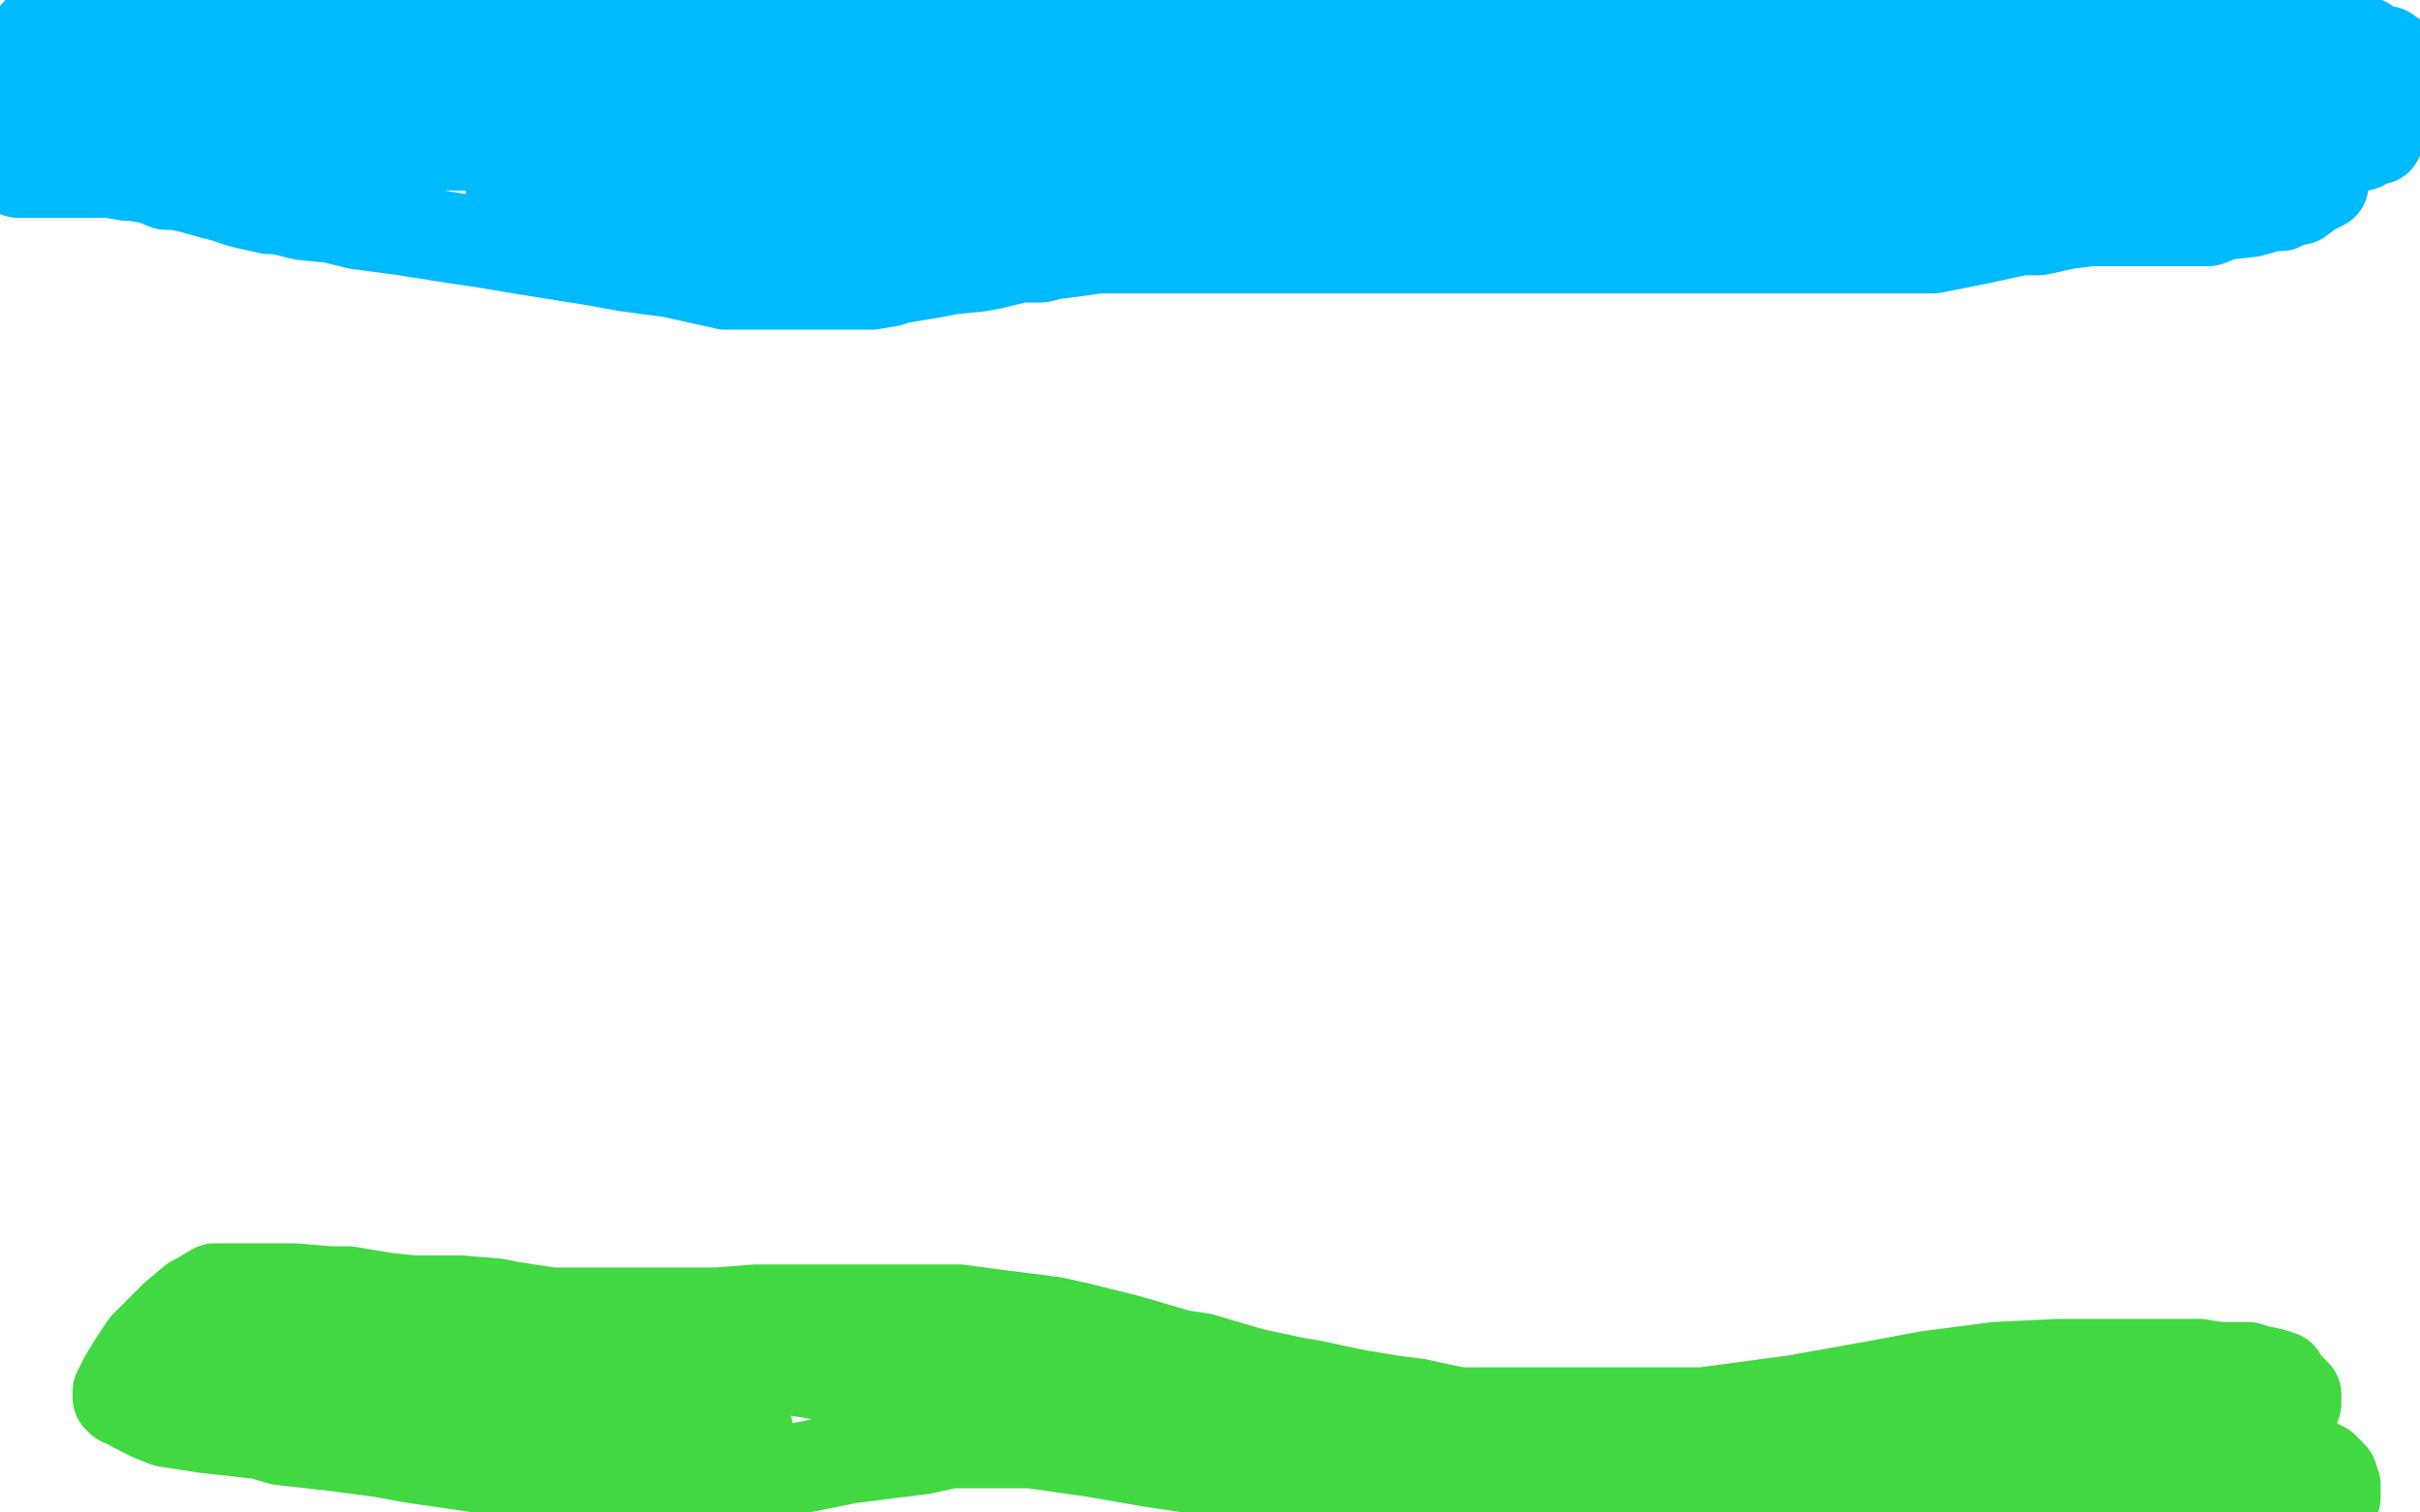
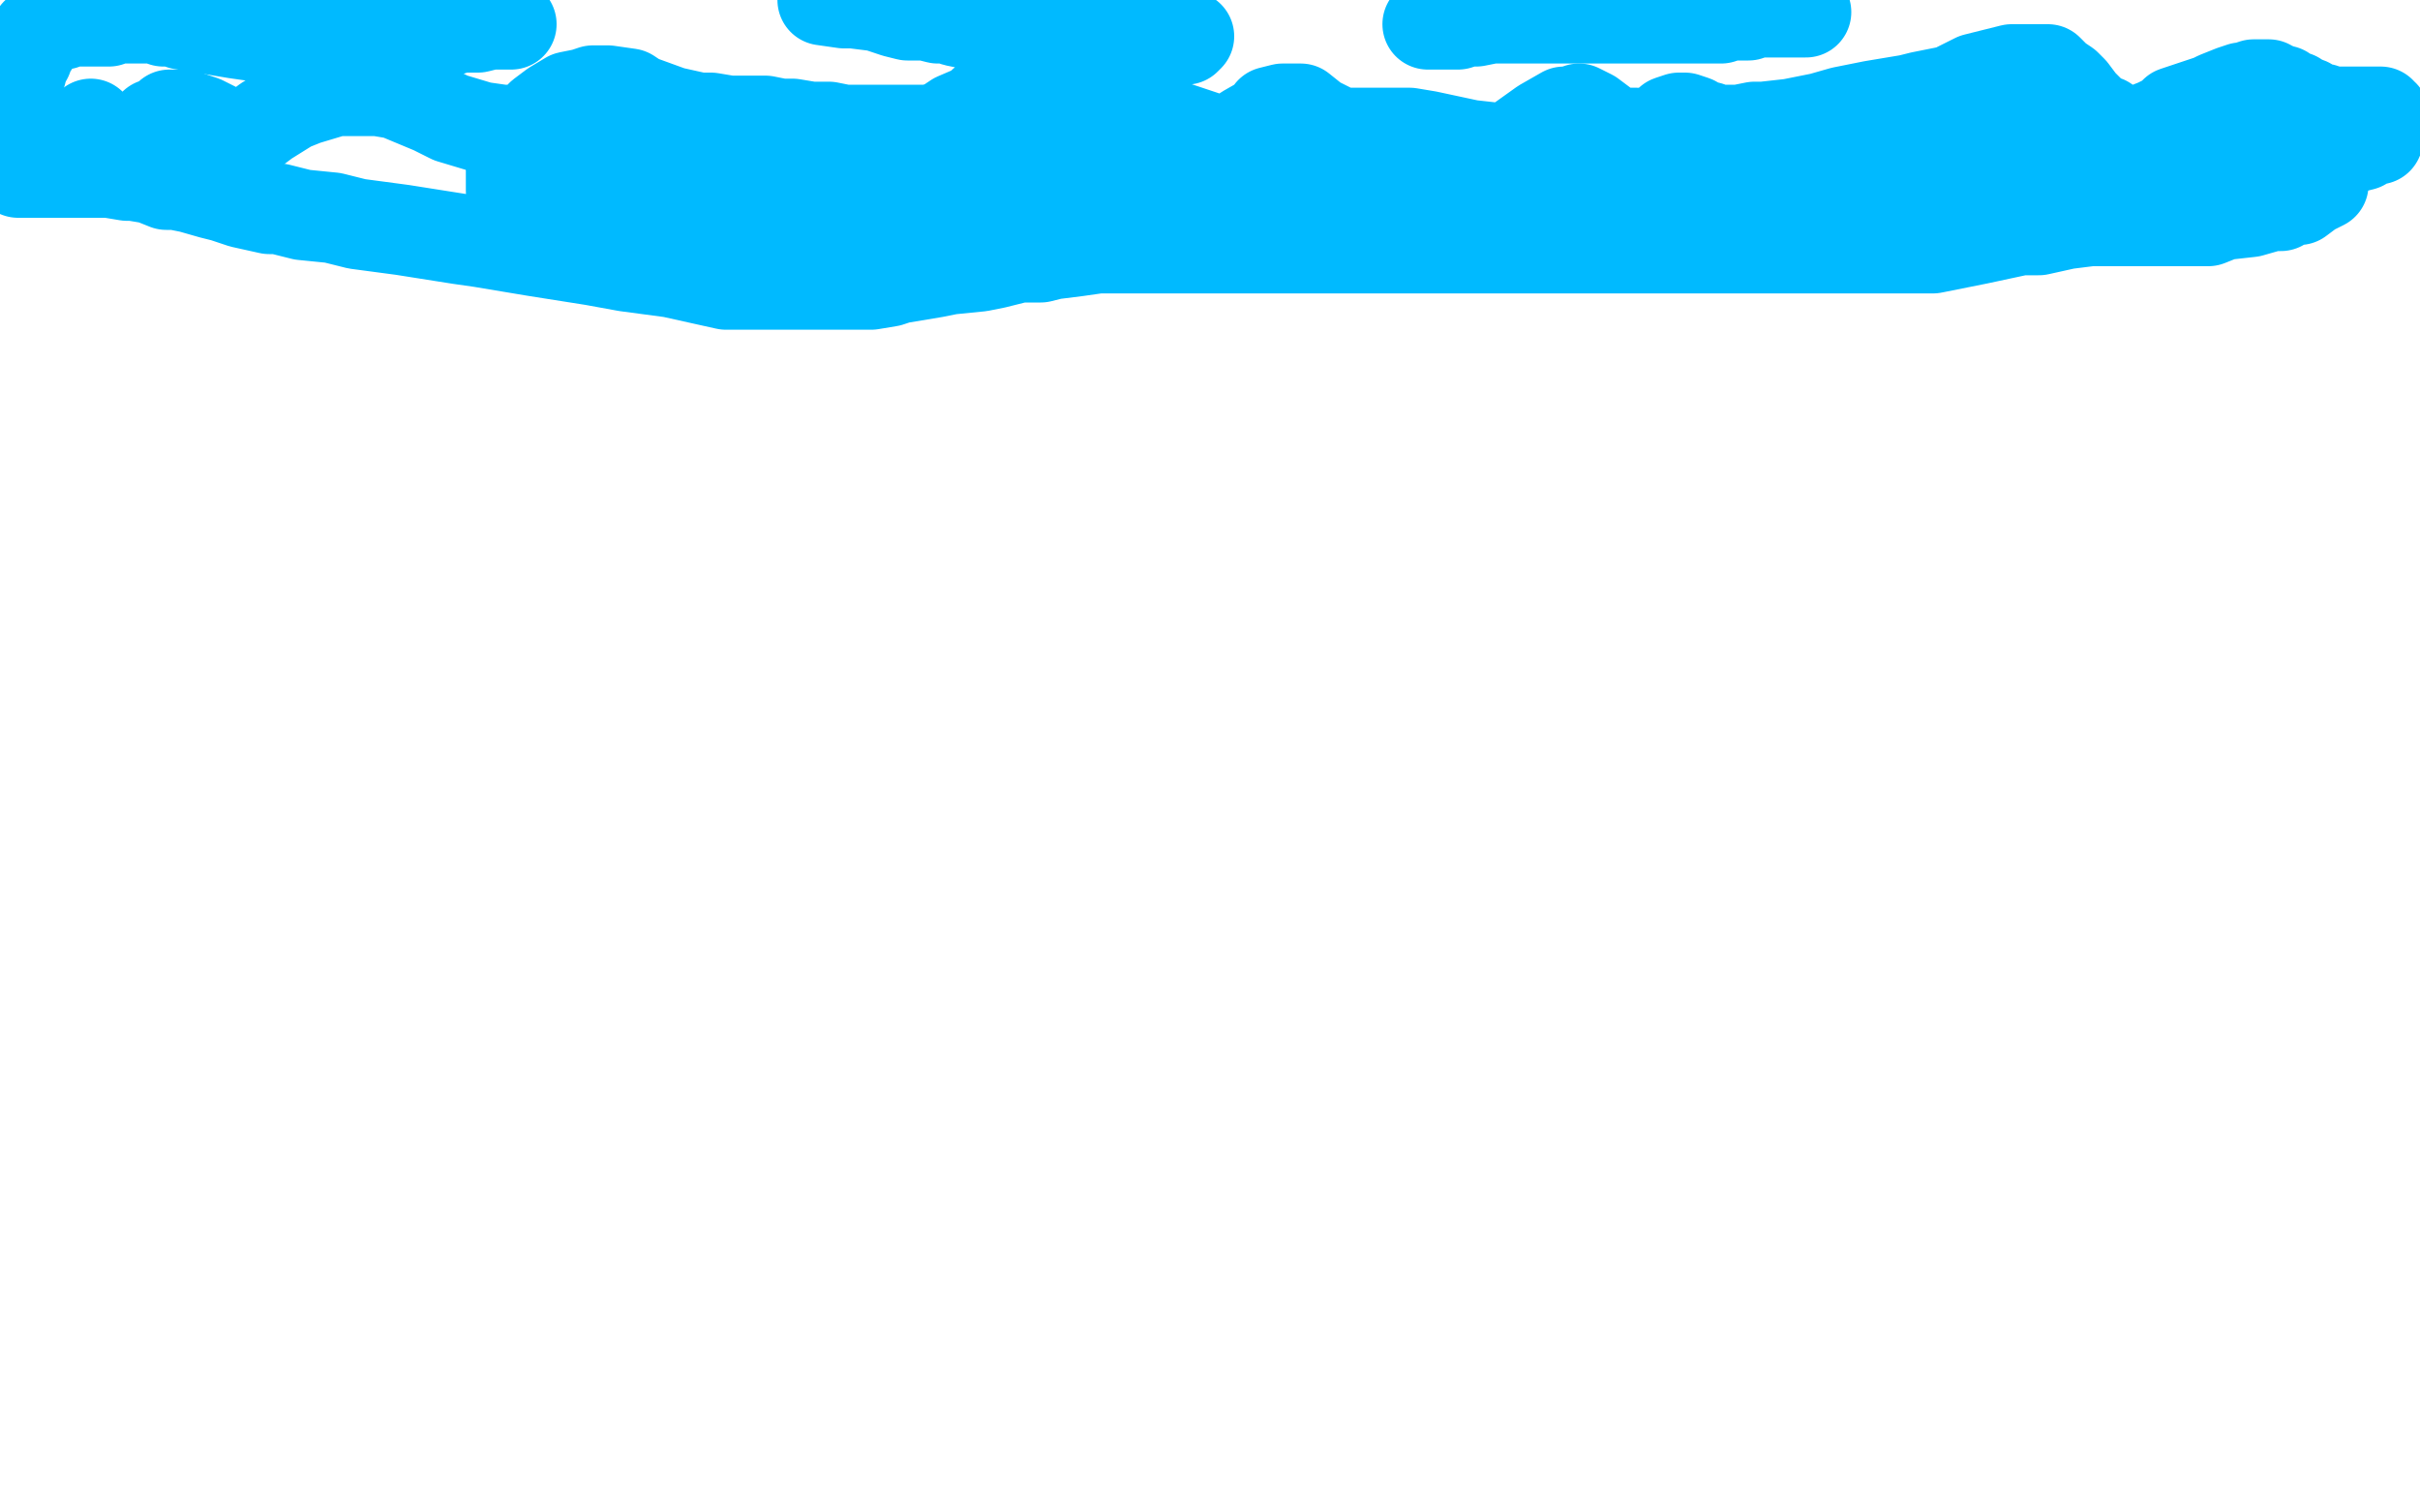
<svg xmlns="http://www.w3.org/2000/svg" width="800" height="500" version="1.1" style="stroke-antialiasing: false">
  <desc>This SVG has been created on https://colorillo.com/</desc>
-   <rect x="0" y="0" width="800" height="500" style="fill: rgb(255,255,255); stroke-width:0" />
  <polyline points="30,41 30,42 30,42 32,43 32,43 33,44 33,44 36,46 36,46 37,46 37,46 40,46 40,46 43,46 43,46 45,46 48,44 51,41 53,41 56,38 57,38 58,38 59,38 61,38 67,40 73,43 74,44 78,44 80,45 82,44 84,43 88,40 96,35 101,33 111,30 120,30 125,30 131,31 143,36 149,39 159,42 166,43 169,43 174,43 179,38 183,35 188,32 193,31 196,30 201,30 208,31 211,33 222,37 231,39 235,39 241,40 247,40 249,40 253,40 258,41 262,41 268,42 274,42 279,43 286,43 288,43 294,43 301,43 305,43 312,47 322,50 328,52 335,53 339,53 341,53 342,53 343,53 346,53 352,53 354,53 361,52 368,48 371,44 376,42 379,41 380,41 384,41 389,42 392,43 398,45 404,47 407,47 412,43 419,39 420,37 424,36 426,36 430,36 435,40 441,43 444,44 448,44 451,44 455,44 466,44 472,45 486,48 495,49 498,49 499,49 500,49 503,46 510,41 517,37 519,37 522,36 524,37 526,38 530,41 534,44 535,44 536,44 538,44 539,44 541,44 544,46 545,46 547,45 548,44 551,41 552,40 555,39 557,39 560,40 561,41 565,42 567,43 569,43 571,43 573,43 575,43 580,42 583,42 592,41 602,39 609,37 619,35 631,33 635,32 645,30 653,26 657,25 665,23 672,23 674,23 676,23 677,23 678,24 680,26 683,28 685,30 688,34 693,39 696,40 699,42 701,43 702,43 704,43 706,43 708,43 713,41 717,39 719,37 725,35 731,33 733,32 738,30 741,29 742,29 745,28 747,28 748,28 749,28 750,28 750,29 751,29 752,29 753,30 755,30 757,32 759,32 760,33 763,34 764,35 767,36 768,36 769,37 771,37 772,37 773,37 774,37 775,37 776,37 779,37 781,37 782,37 783,37 784,37 785,37 787,37 787,38 788,38 788,39 788,40 788,42 787,42 787,44 786,45 786,46 785,46 784,46 781,48 773,50 764,52 761,52 756,53 754,53 753,53 751,53 749,53 749,52 748,51 746,51 746,50 745,49 744,48 744,47 743,47 743,46 742,45 740,45 737,47 727,51 719,53 708,55 702,56 701,56 700,56 699,56 698,56 696,55 695,55 692,52 688,48 686,46 682,43 679,38 677,36 675,35 674,34 672,34 669,35 665,37 661,38 649,43 642,45 639,46 635,47 632,47 631,47 630,47 629,47 627,47 623,48 620,49 607,50 599,52 586,55 577,55 570,55 563,56 557,56 554,56 549,56 546,56 545,56 543,56 542,56 541,56 540,56 539,56 538,56 531,55 523,54 517,53 509,53 499,53 495,53 486,53 480,53 477,53 473,53 469,53 467,53 463,53 458,53 457,54 450,55 442,55 438,57 431,58 423,59 417,59 409,59 405,59 396,59 389,59 385,59 379,59 374,59 372,59 368,59 362,59 357,58 353,57 344,56 337,55 326,54" style="fill: none; stroke: #00baff; stroke-width: 30; stroke-linejoin: round; stroke-linecap: round; stroke-antialiasing: false; stroke-antialias: 0; opacity: 1.0" />
  <polyline points="326,54 314,54 310,54 299,54 289,54 285,54 275,54 269,54" style="fill: none; stroke: #00baff; stroke-width: 30; stroke-linejoin: round; stroke-linecap: round; stroke-antialiasing: false; stroke-antialias: 0; opacity: 1.0" />
  <polyline points="269,54 266,53 261,53 258,52 256,52 252,52 248,52 246,52" style="fill: none; stroke: #00baff; stroke-width: 30; stroke-linejoin: round; stroke-linecap: round; stroke-antialiasing: false; stroke-antialias: 0; opacity: 1.0" />
-   <polyline points="246,52 240,52 237,52 234,52 229,52 225,52 224,52 219,52" style="fill: none; stroke: #00baff; stroke-width: 30; stroke-linejoin: round; stroke-linecap: round; stroke-antialiasing: false; stroke-antialias: 0; opacity: 1.0" />
-   <polyline points="219,52 213,52 210,52 204,51 198,50 194,49 187,48 181,48 179,48 172,48 166,48 162,48 156,48 150,48 147,48 141,48 135,48 132,48 126,48 117,48 112,48 105,48 101,48 92,48 86,48 82,48 76,48 71,48 68,48 63,48 59,48 57,48 52,48 50,48 46,48 41,48 38,48 36,48 33,48 29,47 28,47 26,47 25,47 24,47 24,46 23,46" style="fill: none; stroke: #00baff; stroke-width: 30; stroke-linejoin: round; stroke-linecap: round; stroke-antialiasing: false; stroke-antialias: 0; opacity: 1.0" />
-   <polyline points="13,42 13,41 13,41 13,39 13,39 13,37 13,37 13,35 13,35 13,34 13,34 14,33 15,32 16,31 17,30 17,29 18,29 20,28 22,28 24,28 25,28 26,28 27,28 28,28 29,28 31,28 32,28 34,27 41,27 46,26 56,26 64,26 67,26 73,26 81,26 84,26 91,26 97,26 99,26 103,26 105,26 107,26 109,26 113,26 116,26 122,26 128,26 131,26 138,26 145,26 149,26 155,26 160,26 163,26 167,26 171,26 174,26 179,26 186,26 190,26 198,26 206,26 209,26 218,26 223,26 235,26 247,26 254,25 267,23 279,21 283,20 295,18 304,17 308,17 316,17 322,17 327,17 334,17 340,17 343,17 349,17 356,17 361,17 367,17 373,18 375,19 381,20 386,20 388,20 393,20 399,20 402,20 408,20 416,20 418,20 426,20 433,20 436,20 443,20 449,20 453,20 460,20 467,20 471,20 477,20 481,20 484,20 488,20 492,21 494,21 498,22 502,22 503,22 509,22 513,22 515,22 519,22 521,22 523,22 525,22 527,22 528,22 530,22 532,22 538,22 545,21 547,21 556,20 562,19 565,19 573,19 583,18 589,17 598,15 605,14 608,14 621,12 632,10 637,8 642,6 646,6 651,5 657,5 663,4 666,4 673,4 680,4 684,4 689,4 693,3 696,2 700,2 704,2 707,2 710,2 714,2 716,2 720,2 724,2 726,2 728,3 730,3 732,4 734,4 736,4 738,5 740,6 743,6 744,6 747,7 751,8 752,8 755,8 759,8 760,9 763,10 766,10 767,11 770,11 772,11 773,12 776,12 778,13 779,13 781,14 782,14 783,15 784,16 785,16 787,17 789,17 790,18 791,19 792,19 791,19 789,19 786,18 781,17 777,17 773,17 768,17 763,17 762,17 757,17 752,16 749,16 743,15 737,15 734,15 729,15 725,16 722,16 717,18 710,19 706,21 698,25 690,28 687,29 682,31 677,31 675,32 671,32 666,33 662,33 651,33 637,33 630,33 612,32 590,28 576,26 557,23 543,21 521,16 503,13 487,12 482,11 472,11 468,11 459,11 453,11 450,11 443,11 436,11 434,11 427,11 421,11 418,11 414,12 410,13 409,13 406,14 403,14 401,15 397,17 393,19 389,21 386,22 381,24 379,25 375,26 373,27 372,28 370,28 368,30 367,30 363,31 362,32 360,33 359,33 358,33 357,33 355,33 349,33 339,32 329,30 323,29 317,27 314,27 311,26 308,25 307,25 305,24 302,24 292,22 280,18 276,17 267,14 257,10 255,9 251,7 250,7 248,7 246,7 239,7 231,7 223,7 219,7 214,7 210,7 209,7 206,7 205,6 204,6 203,6 202,6 200,6 196,5 194,5 187,3 179,2 174,2 167,0" style="fill: none; stroke: #00baff; stroke-width: 30; stroke-linejoin: round; stroke-linecap: round; stroke-antialiasing: false; stroke-antialias: 0; opacity: 1.0" />
  <polyline points="169,8 168,8 168,8 167,8 166,8 162,8 158,9 155,9 152,9 149,10 148,10 146,11 145,11 144,11 143,11 142,11 141,11 140,11 139,12 136,12 134,13 132,13 128,13 125,13 122,13 120,13 118,13 117,13 116,13 112,13 110,13 107,13 104,13 102,12 100,12 99,12 97,12 94,12 85,12 78,11 66,9 60,8 57,7 54,7 53,6 52,6 50,6 45,6 42,6 38,6 36,7 35,7 34,7 32,7 31,7 30,7 29,7 28,7 27,7 26,7 24,7 22,7 21,8 20,8 19,8 18,8 17,9 16,9 15,10 14,10 12,11 12,12 11,13 11,15 9,17 9,18 9,19 8,20 8,21 7,23 7,24 6,24 6,25 6,26 6,27 6,29 6,30 6,32 6,34 6,36 6,37 6,40 6,41 6,43 6,45 6,46 6,49 6,51 6,52 6,54 6,56 6,57 7,57 10,57 18,57 25,57 29,57 36,57 42,58 44,58 50,59 55,61 58,61 63,62 70,64 74,65 80,67 89,69 92,69 100,71 110,72 118,74 133,76 152,79 159,80 177,83 196,86 207,88 222,90 240,94 251,94 266,94 278,94 281,94 288,94 294,93 297,92 303,91 309,90 314,89 324,88 329,87 337,85 344,85 348,84 356,83 363,82 366,82 373,82 381,82 384,82 393,82 403,82 409,82 419,82 431,82 437,82 455,82 474,82 486,82 505,82 528,82 540,82 562,82 583,82 592,82 611,82 629,82 639,82 654,79 668,76 674,76 683,74 691,73 694,73 699,73 704,73 707,73 711,73 715,73 718,73 724,73 730,73 735,71 744,70 751,68 753,68 754,68 757,66 760,66 764,63 768,61 766,61 763,61 757,61 754,61 744,62 740,62 733,62 730,62 728,62 726,62 725,62 724,62 723,62 722,62 719,62 714,62 708,62 703,62 695,62 686,62 683,62 680,62 679,62 676,62 670,62 654,62 635,62 628,62 615,62 611,62 604,62 598,62 594,62 588,62 582,62 579,62 570,62 557,62 550,62 538,62 529,62 523,62 511,62 500,62 495,62 482,62 467,62 459,61 442,61 425,61 418,61 401,61 388,61 383,61 370,61 357,61 350,61 339,61 331,61 328,61 320,61 313,61 311,61 305,61 297,61 293,61 286,61 280,61 279,61 274,61 267,60 262,60 256,59 247,58 244,56 237,55 229,54 226,54 221,53 215,51 211,51 206,51 204,50 199,49 196,48 194,48 188,48 182,48 178,48 172,48 170,48 169,49 169,50 169,51 169,53 169,58 169,61 169,62 169,63 170,63 171,63 172,63 174,63 176,63 178,63 181,63 182,63 185,63 189,62 192,62 199,62 206,62 208,62 213,62 221,62 225,62 233,62 242,62 246,62 258,62 266,62 269,62 278,63 288,63 294,63 302,63 309,64 310,64 315,64 321,65 324,65 329,67 333,67 340,67 344,69 345,69 344,69 341,70 336,71 330,72 318,74 309,76 306,76 302,76 298,76 296,76 291,76 285,76 284,76 280,76 275,76 274,76 270,76 266,76 264,77 259,77 255,77 252,77 248,77 245,77 243,77 241,77 240,77 243,76 249,73 262,66 270,61 288,52 304,45 310,43 316,39 323,36 325,34 333,32 337,30 342,29 346,26 351,25 354,23 363,20 369,17 371,16 374,16 374,15 375,15 377,15 383,13 388,13 392,13 393,12 392,12 391,12 386,12 381,12 379,12 377,12 372,12 370,12 366,12 361,12 359,12 355,12 350,12 348,12 343,12 337,11 334,10 328,9 324,8 321,8 316,7 313,6 310,6 306,5 300,5 296,4 290,2 282,1 279,1 272,0" style="fill: none; stroke: #00baff; stroke-width: 30; stroke-linejoin: round; stroke-linecap: round; stroke-antialiasing: false; stroke-antialias: 0; opacity: 1.0" />
  <polyline points="597,4 596,4 596,4 594,4 594,4 586,4 586,4 581,4 581,4 580,4 580,4 578,5 578,5 575,5 572,5 569,6 566,6 565,6 564,6 562,6 561,6 556,6 552,6 550,6 548,6 544,6 543,6 539,6 534,6 531,6 528,6 524,6 522,6 517,6 510,6 507,6 501,6 496,6 493,6 488,7 485,7 482,8 479,8 475,8 474,8 473,8 472,8" style="fill: none; stroke: #00baff; stroke-width: 30; stroke-linejoin: round; stroke-linecap: round; stroke-antialiasing: false; stroke-antialias: 0; opacity: 1.0" />
-   <polyline points="52,448 54,448 56,448 66,447 77,446 89,444 107,440 125,438 139,437 144,437 154,437 160,437 169,437 182,437 186,437 202,440 218,441 226,441 247,441 267,442 281,445 308,449 337,454 349,457 381,461 413,468 425,471 460,475 494,477 514,477 545,477 572,477 583,477 605,477 621,477 631,477 639,477 650,477 657,477 670,477 682,477 688,477 701,476 713,474 720,473 731,472 738,470 741,470 748,468 753,467 754,466 758,465 759,464 759,463 759,462 759,461 758,460 755,457 754,455 751,454 746,453 743,452 737,452 733,452 727,451 720,451 715,451 703,451 688,451 681,451 660,452 637,455 621,458 593,463 563,467 552,467 528,467 507,467 499,467 482,467 468,464 460,463 448,461 434,458 428,457 414,454 397,449 390,448 373,443 357,439 348,437 332,435 317,433 313,433 299,433 286,433 279,433 270,433 257,433 250,433 237,434 225,434 221,434 210,434 199,434 192,434 182,434 169,432 164,431 152,430 141,430 136,430 127,429 115,427 109,427 97,426 93,426 83,426 76,426 74,426 71,426 66,429 64,430 58,435 50,443 48,445 44,451 41,456 40,458 39,460 39,461 39,462 40,463 41,463 44,465 50,468 55,470 68,472 86,474 93,476 111,478 126,480 137,482 151,484 164,486 170,487 182,489 193,490 197,490 211,490 223,490 230,490 244,489 259,486 266,485 281,482 297,480 305,479 314,477 324,477 330,477 341,477 355,479 362,480 379,483 399,486 410,488 429,492 451,492 460,493 482,495 501,495 508,495 525,495 535,495 553,495 570,495 577,495 598,495 619,495 630,495 656,495 679,495 691,495 708,495 720,495 724,495 733,495 739,495 742,496 747,497 751,497 753,497 758,497 763,497 765,497 768,497 769,497 770,497 771,497 771,495 772,495 772,494 772,492 772,491 771,488 768,485 764,483 758,482 745,479 738,478 719,474 692,472 681,472 651,472 613,472 588,472 551,472 513,472 501,472 469,472 443,472 428,472 409,472 387,472 375,472 354,469 345,468 325,464 303,460 291,459 269,454 249,451 241,450 224,450 208,450 202,450 190,451 179,453 172,454 163,456 157,459 153,460 148,462 143,465 141,466 140,467 139,468 138,468 137,469 136,470 135,469 134,468 128,464 122,460 121,460 120,460 119,460 120,460 122,460 124,460 132,463 138,466 150,471 161,476 167,478 181,483 188,486 202,491 214,494 222,495 235,497 244,499 251,498 249,497 244,495 233,491 220,486 215,484 203,479 193,475 189,474 185,473 185,472 190,472 198,472 214,472 228,472 238,472 246,472 247,472 245,472 238,472 211,472 199,472 172,471 147,468 136,466 123,464 120,463 120,462 118,462 115,461 109,460 101,459 85,456 79,455 77,454 80,454 84,454 88,454 105,457 113,459 137,463 158,466 169,468 178,470 180,470" style="fill: none; stroke: #41d841; stroke-width: 30; stroke-linejoin: round; stroke-linecap: round; stroke-antialiasing: false; stroke-antialias: 0; opacity: 1.0" />
</svg>